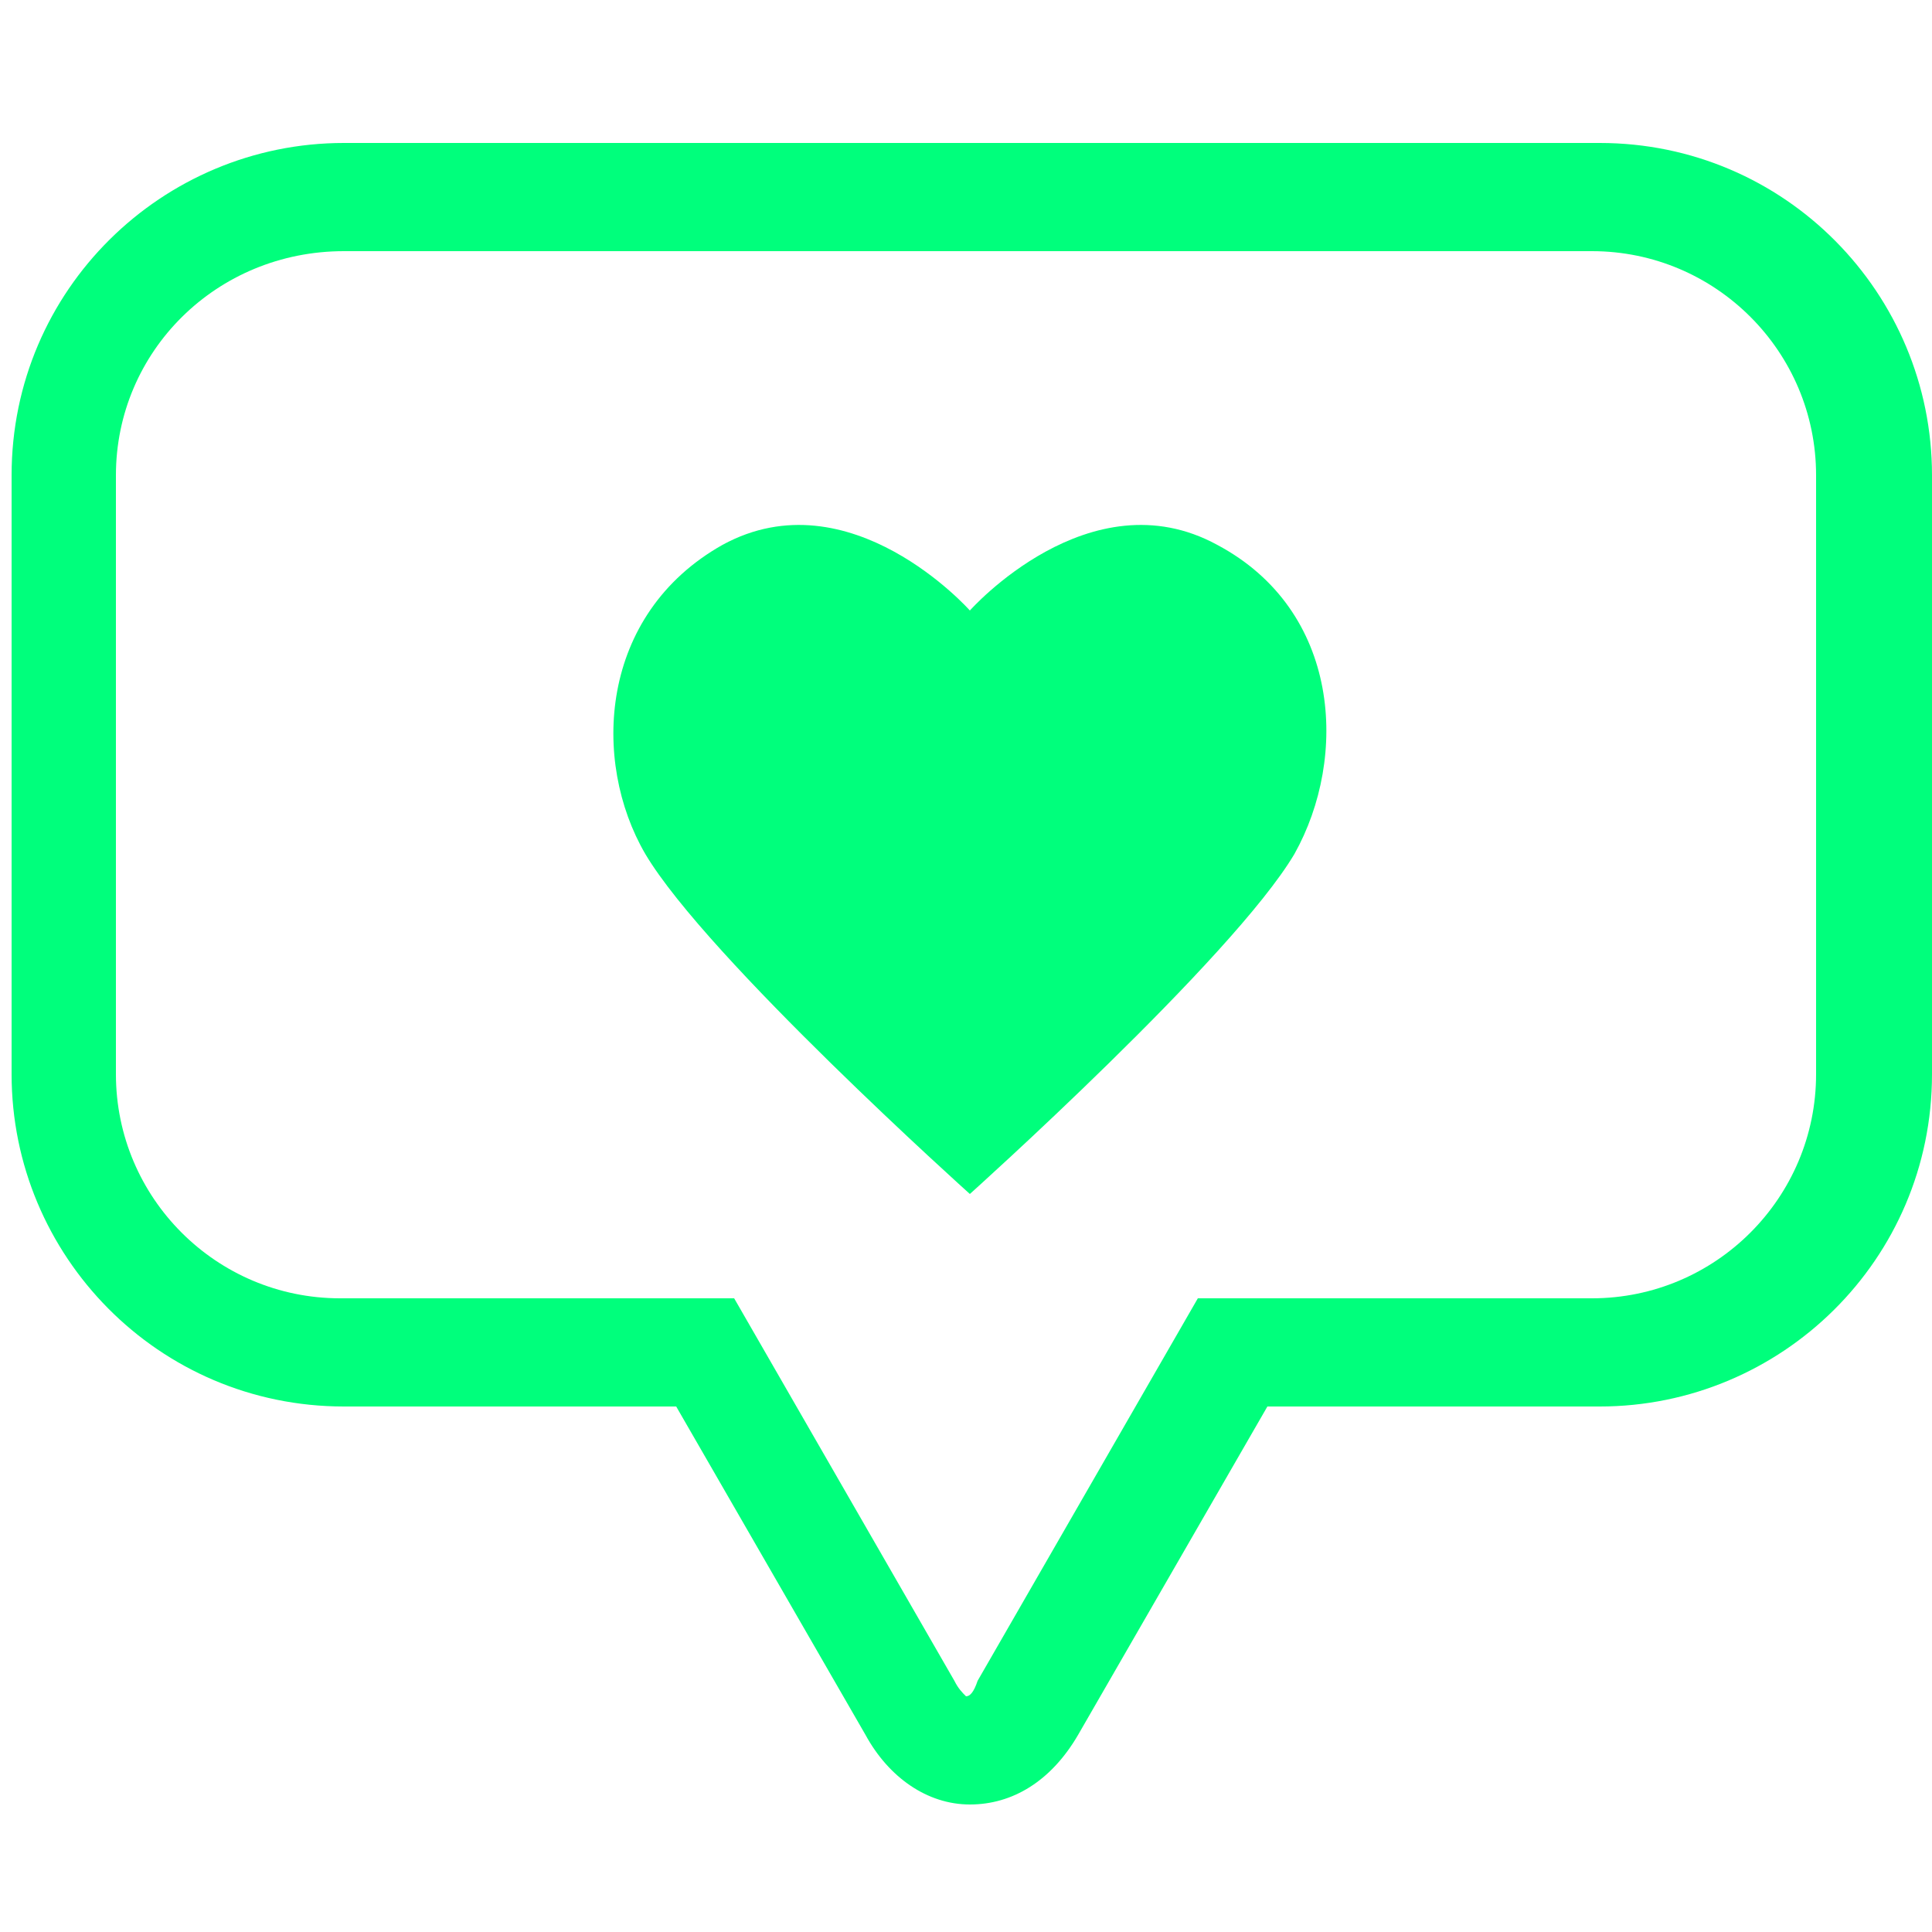
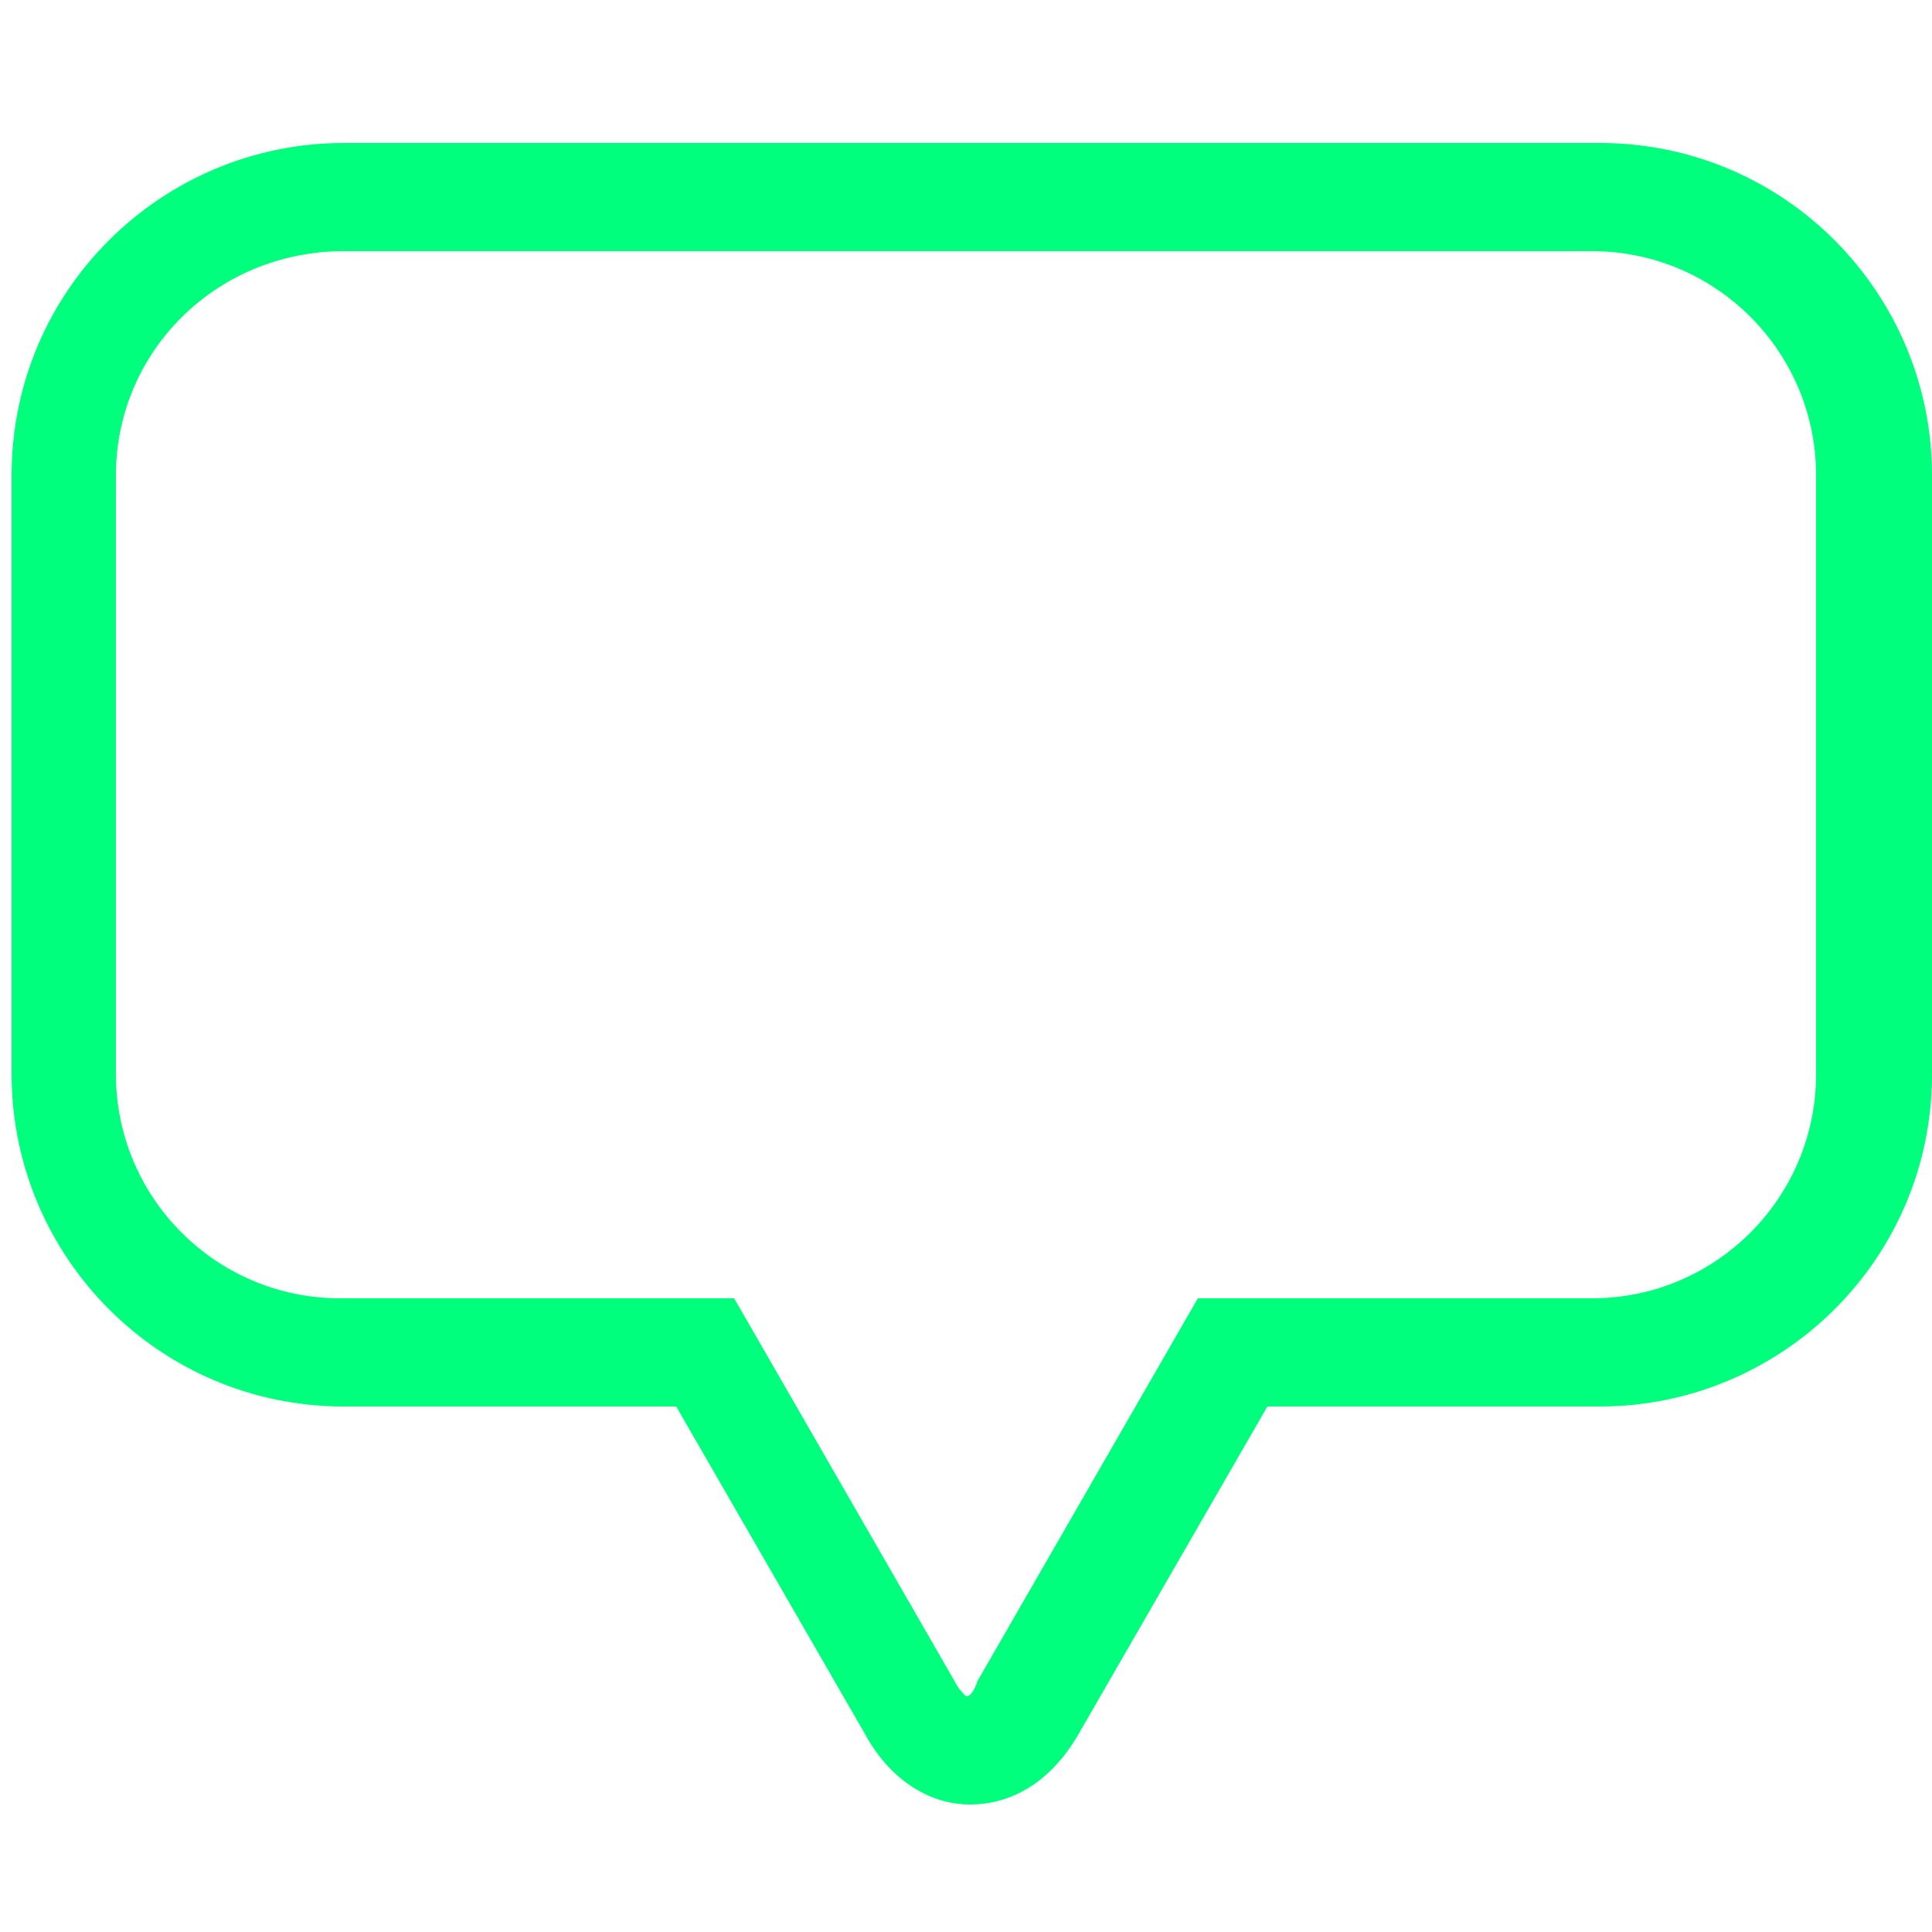
<svg xmlns="http://www.w3.org/2000/svg" version="1.1" id="Layer_1" x="0px" y="0px" viewBox="0 0 50 50" style="enable-background:new 0 0 50 50;" xml:space="preserve">
  <style type="text/css">
	.st0{fill:#00FF7C;}
</style>
  <path class="st0" d="M25.1,46.7c-1.1,0-2.1-0.7-2.7-1.8l-4.9-8.5H8.9c-4.8,0-8.6-3.9-8.6-8.6V12.3c0-4.8,3.9-8.6,8.6-8.6h32.5  c4.8,0,8.6,3.9,8.6,8.6v15.5c0,4.8-3.9,8.6-8.6,8.6h-8.6l-4.9,8.5C27.2,46.1,26.2,46.7,25.1,46.7z M8.9,6.5C5.6,6.5,3,9.1,3,12.3  v15.5c0,3.2,2.6,5.8,5.8,5.8h10.2l5.7,9.9c0.1,0.2,0.2,0.3,0.3,0.4c0.1,0,0.2-0.1,0.3-0.4l5.7-9.9h10.2c3.2,0,5.8-2.6,5.8-5.8V12.3  c0-3.2-2.6-5.8-5.8-5.8H8.9z" />
  <g>
-     <path class="st0" d="M31.5,14.1c-3.3-1.8-6.4,1.7-6.4,1.7s-3.1-3.5-6.4-1.7c-3.2,1.8-3.4,5.6-2,8c1.6,2.7,8.4,8.8,8.4,8.8   s6.8-6.1,8.4-8.8C34.9,19.6,34.7,15.8,31.5,14.1z" />
-   </g>
+     </g>
</svg>